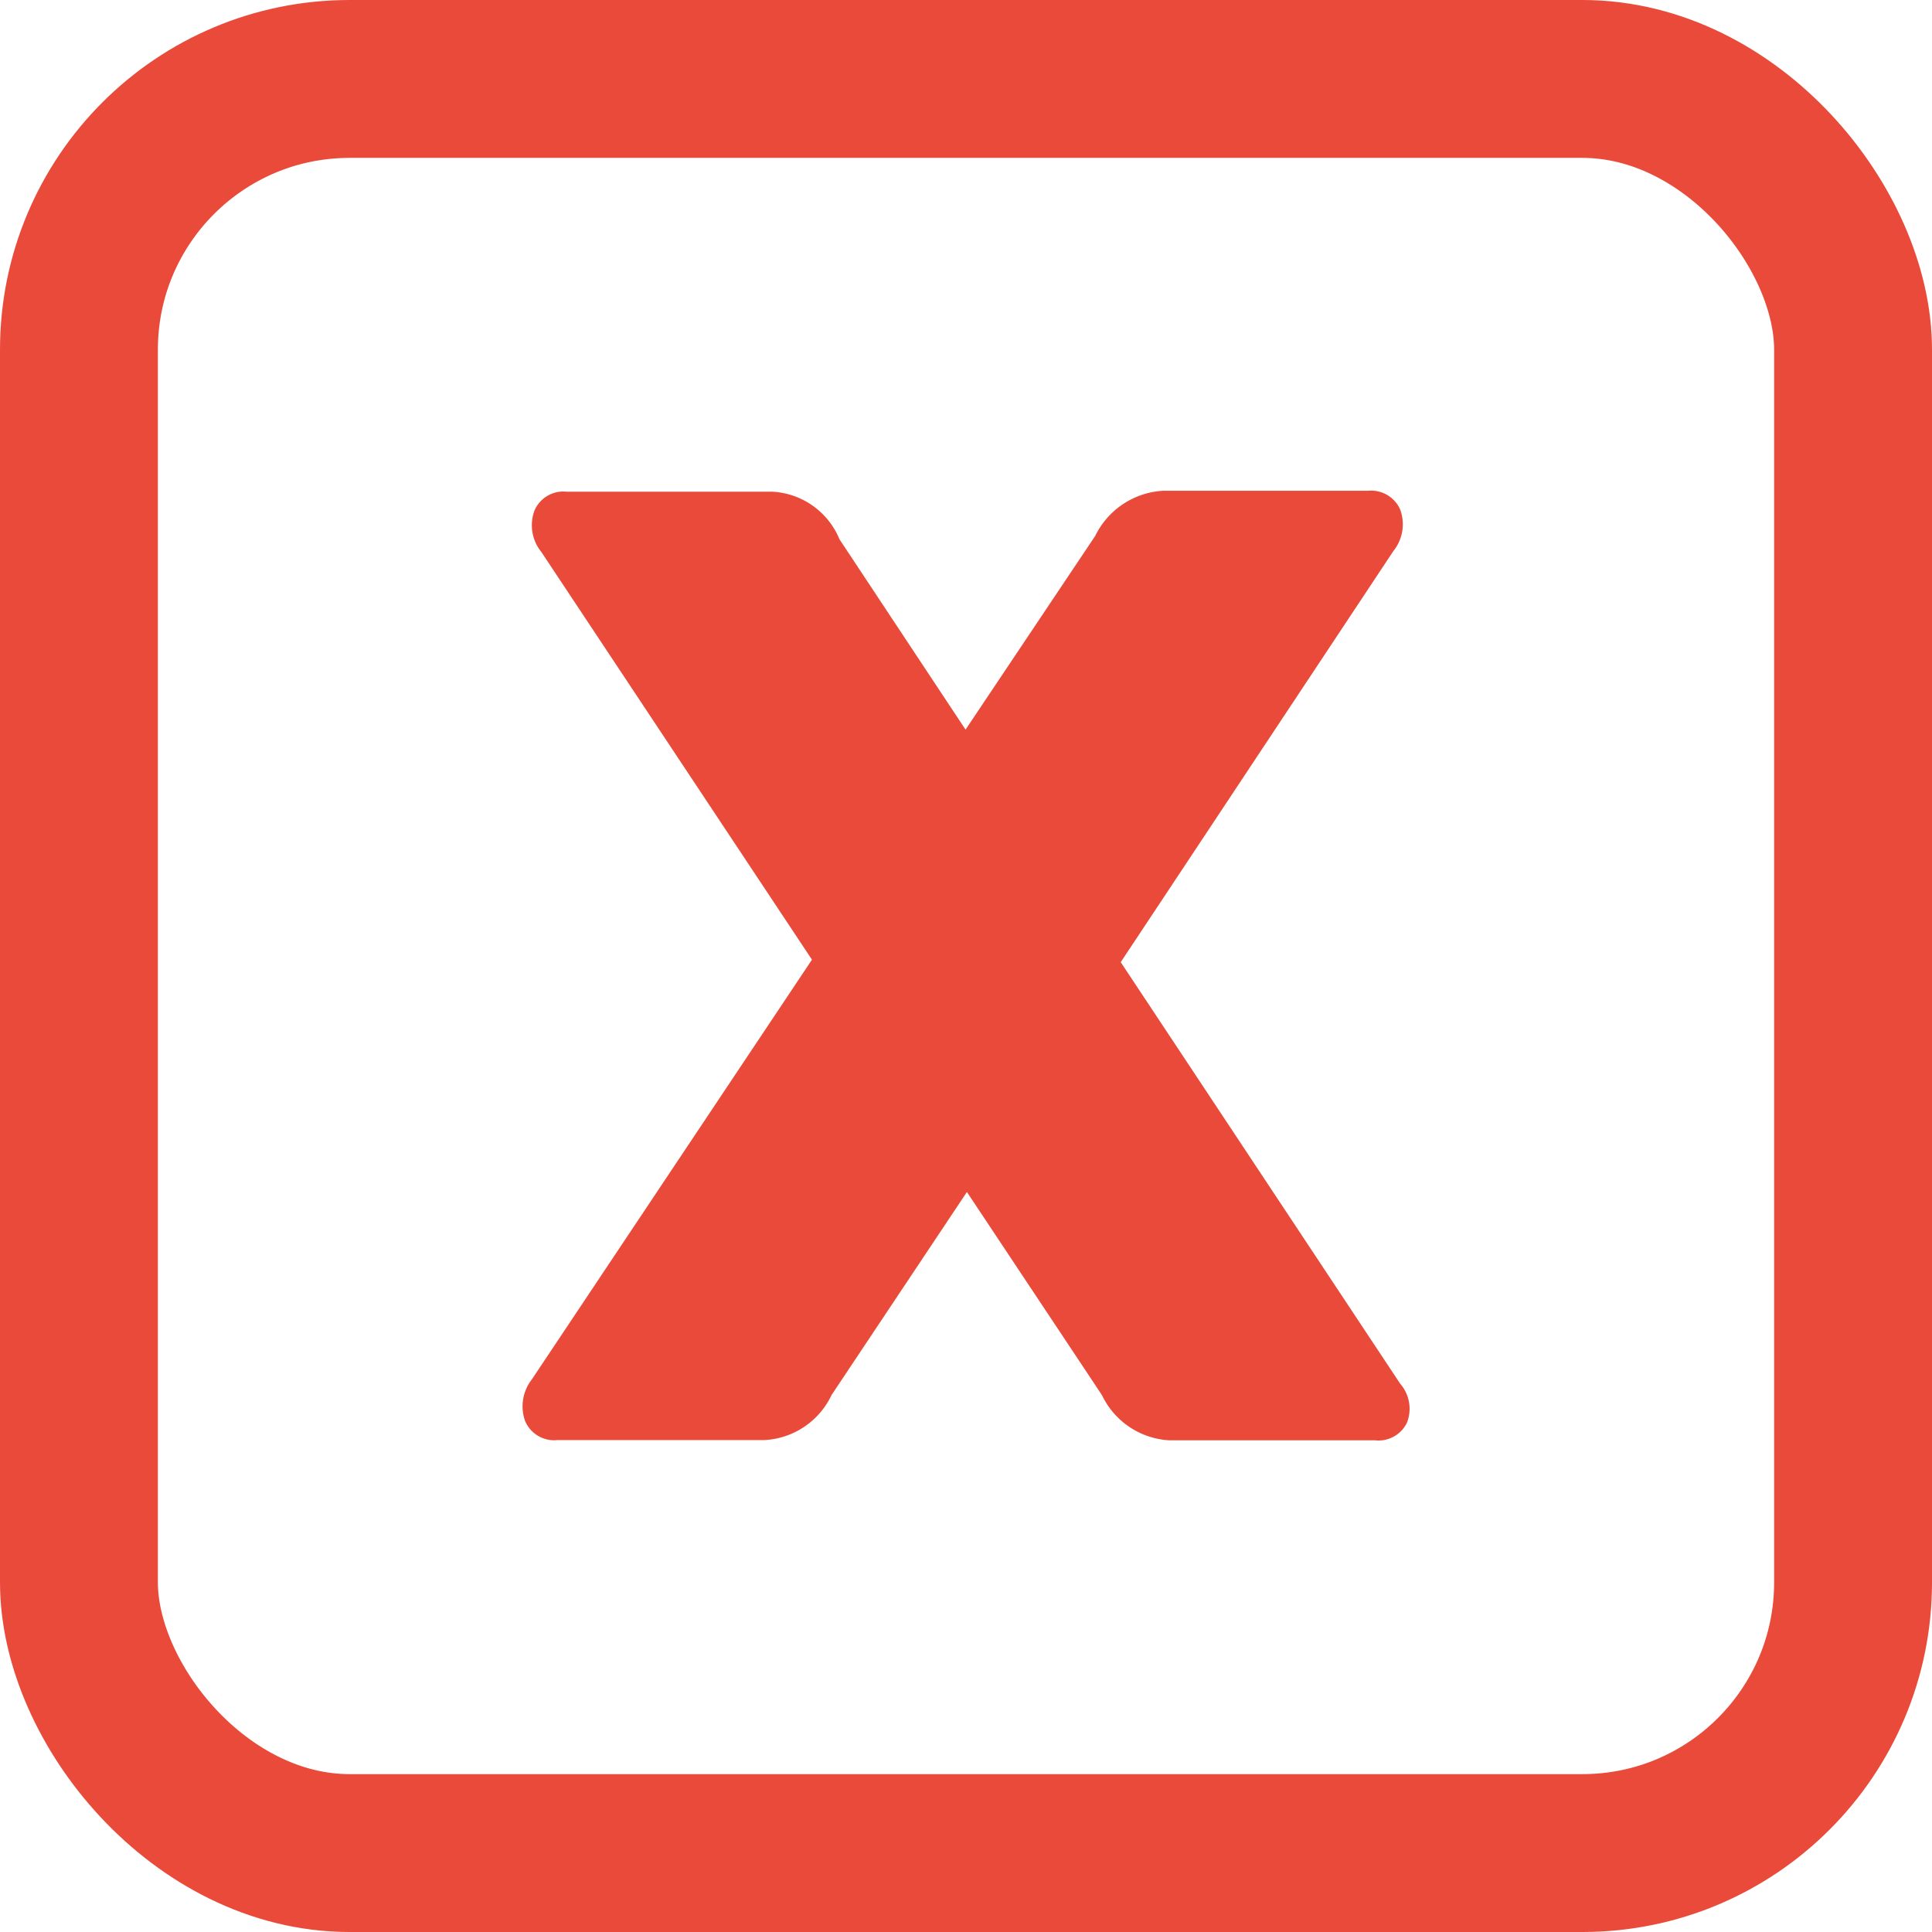
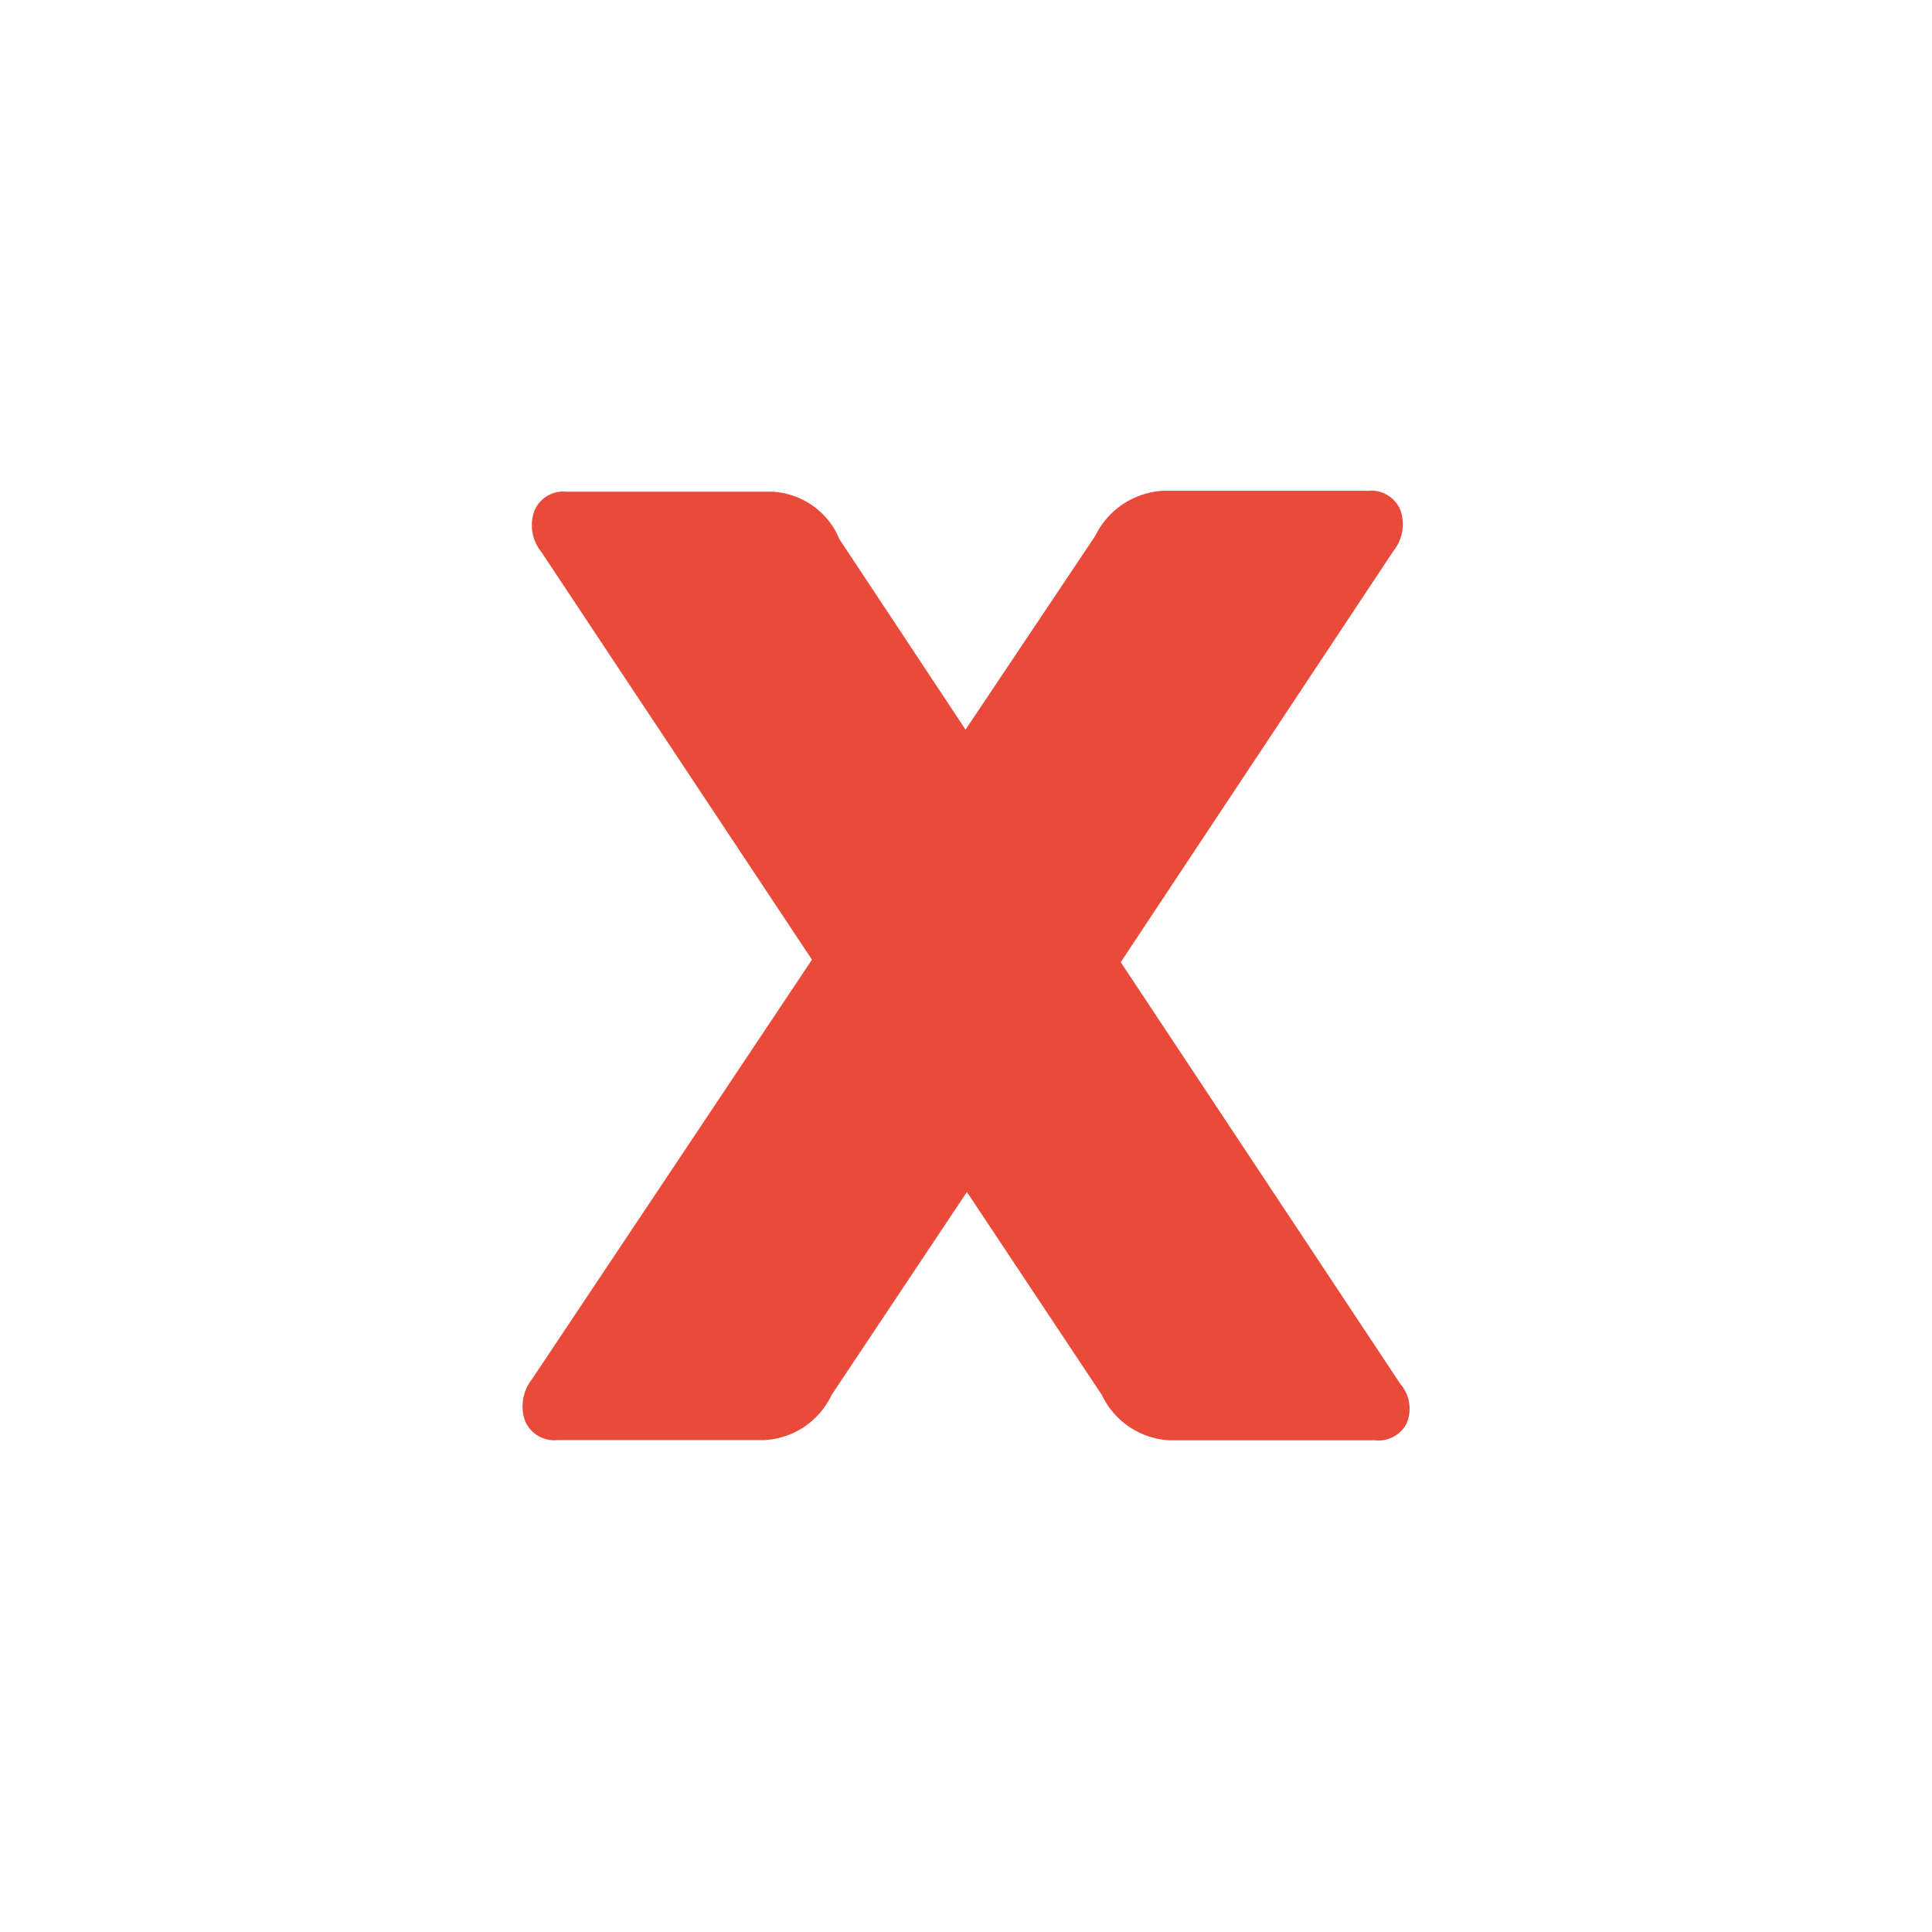
<svg xmlns="http://www.w3.org/2000/svg" viewBox="0 0 85.66 85.66">
  <defs>
    <style>.cls-1{fill:none;stroke:#e94a39;stroke-miterlimit:10;stroke-width:7px;}.cls-2{fill:#e94a39;}</style>
  </defs>
  <g id="Camada_2" data-name="Camada 2">
    <g id="Desenho">
-       <rect class="cls-1" x="3.5" y="3.5" width="78.66" height="78.66" rx="12" />
      <path class="cls-2" d="M42.87,52.85l-6,9a3.49,3.49,0,0,1-3,2H24.71A1.4,1.4,0,0,1,23.28,63a1.94,1.94,0,0,1,.3-1.84L36,42.55l-12-18.08a1.88,1.88,0,0,1-.3-1.84,1.39,1.39,0,0,1,1.41-.83h9.11a3.41,3.41,0,0,1,3,2.11l5.59,8.44,5.75-8.59a3.57,3.57,0,0,1,3-2h9.09a1.41,1.41,0,0,1,1.43.83,1.89,1.89,0,0,1-.3,1.84L49.69,42.66,62.08,61.35a1.69,1.69,0,0,1,.3,1.73,1.4,1.4,0,0,1-1.41.78H51.86a3.52,3.52,0,0,1-3-2Z" />
    </g>
  </g>
</svg>